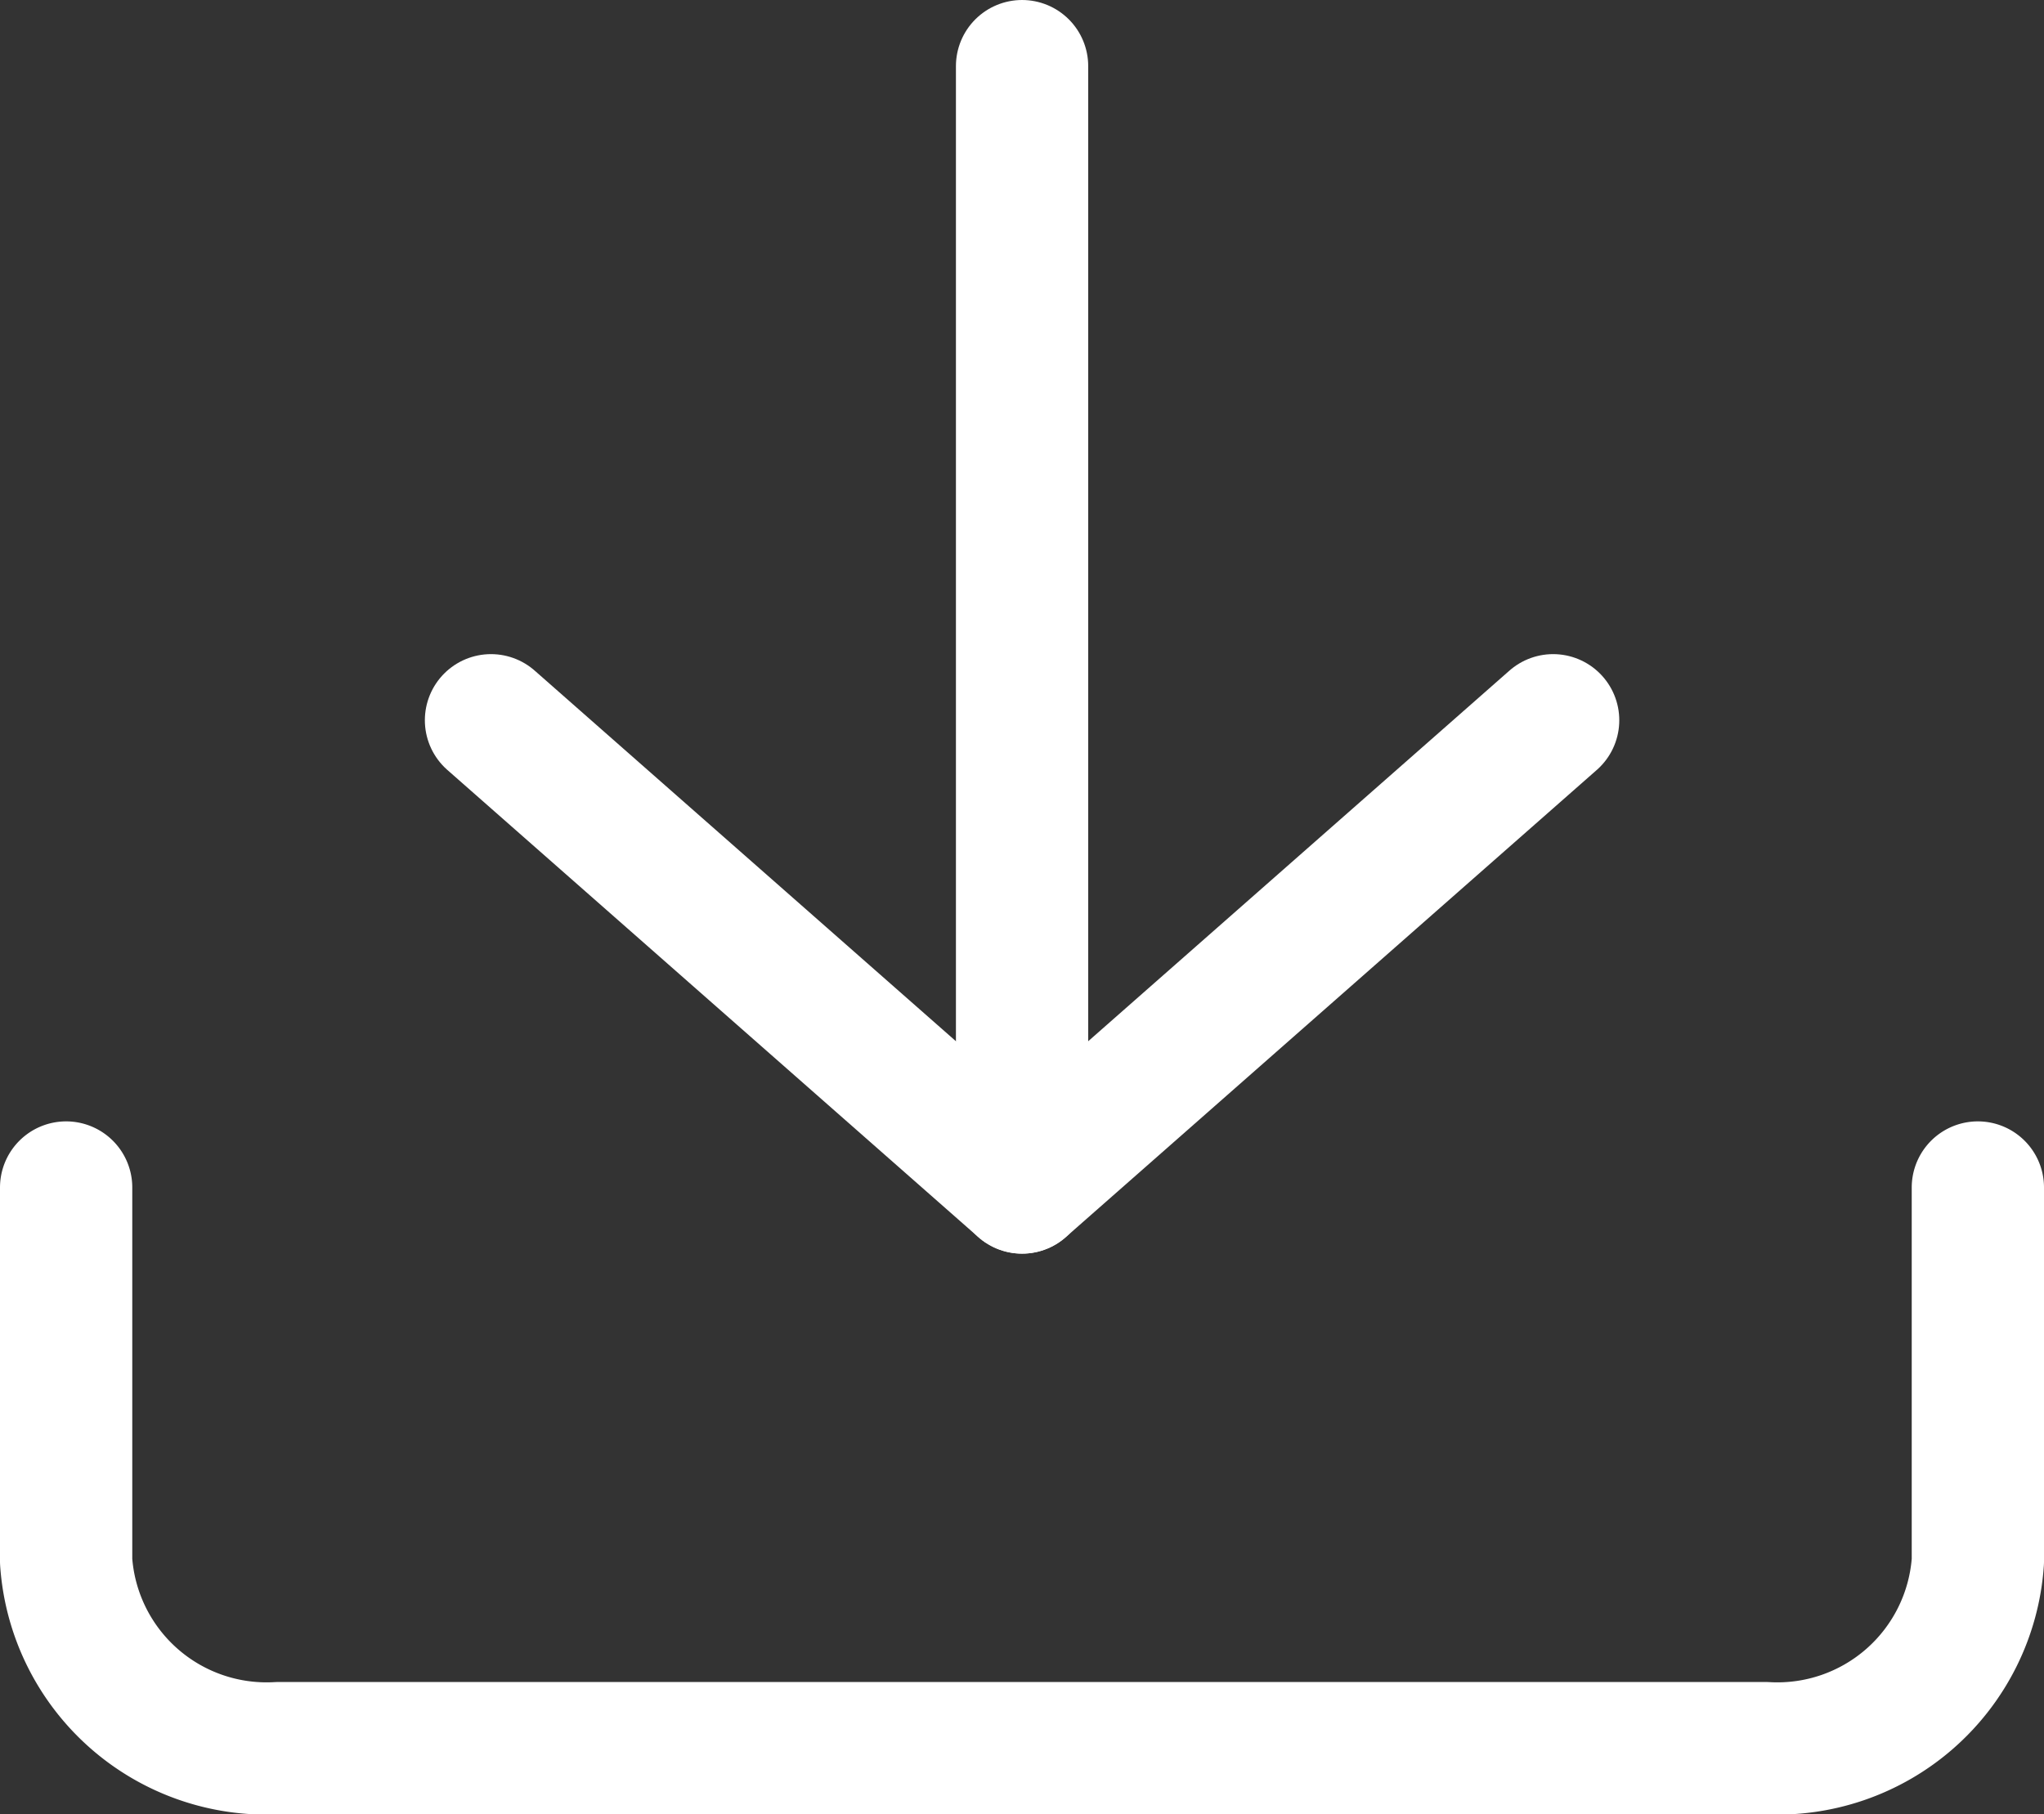
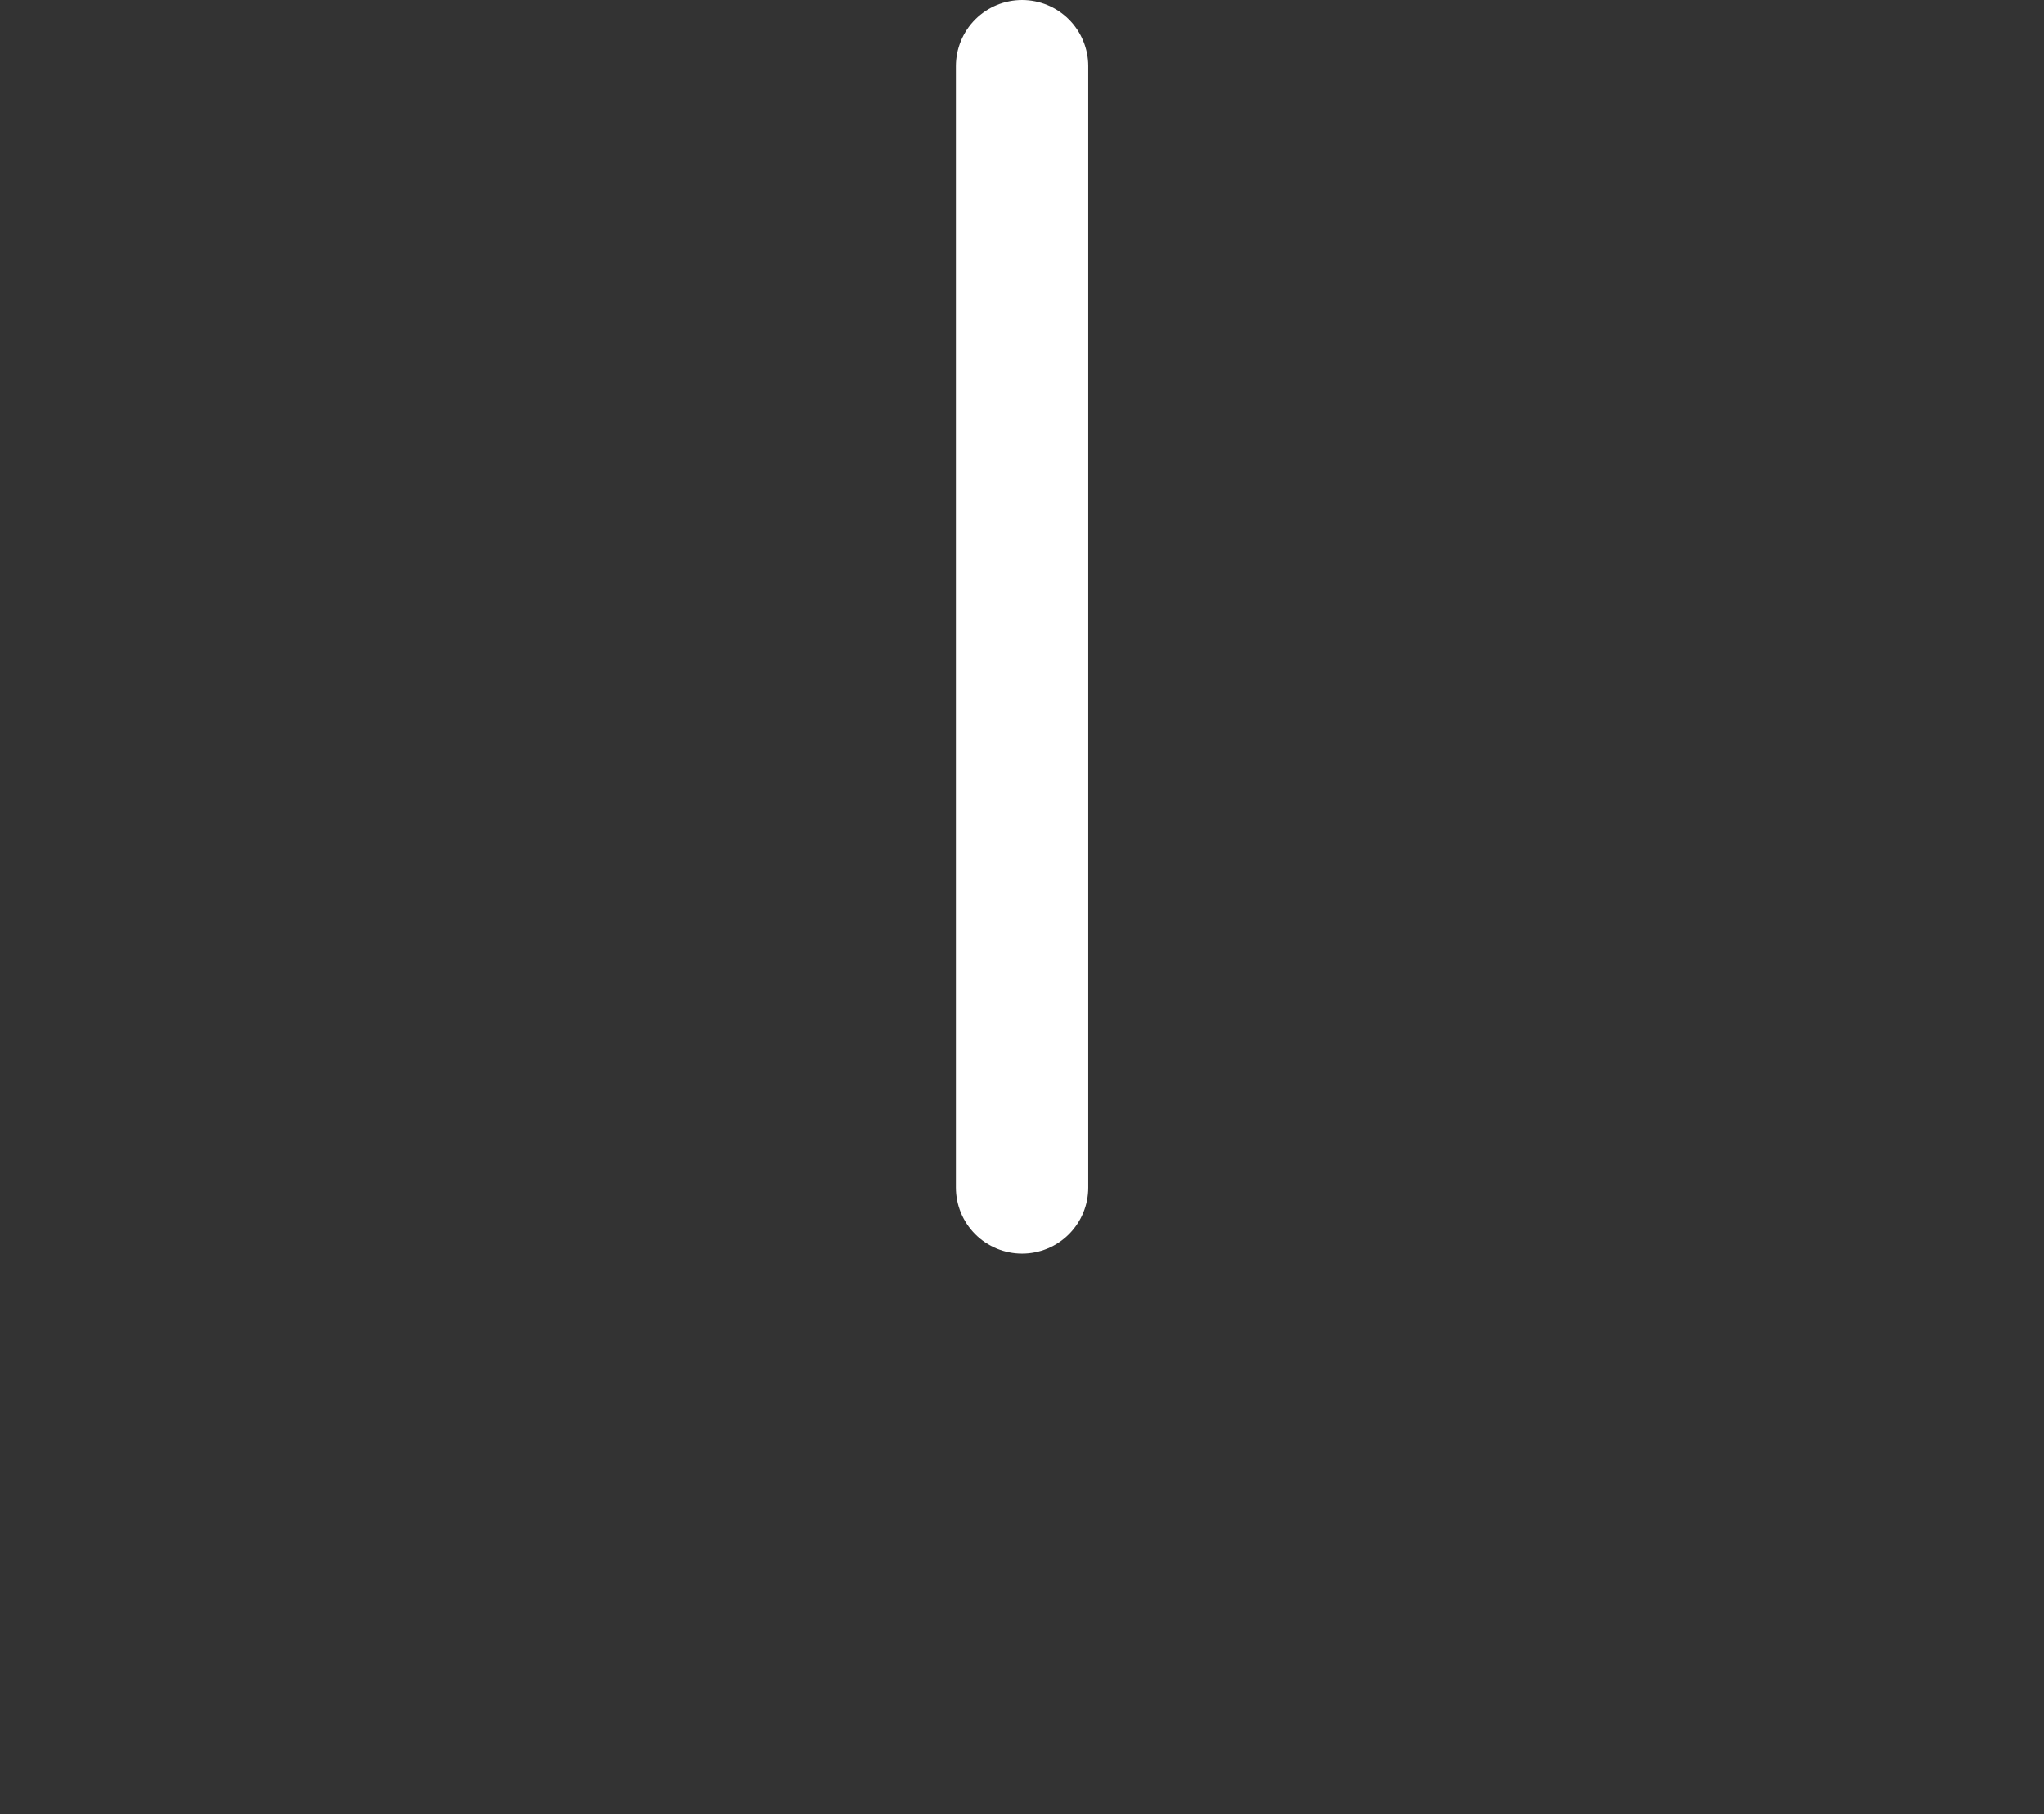
<svg xmlns="http://www.w3.org/2000/svg" width="15.453" height="13.719" viewBox="0 0 15.453 13.719">
  <rect x="0" y="0" width="15.453" height="13.719" fill="#333333" stroke="none" />
  <g id="Icon_feather-download" data-name="Icon feather-download" transform="translate(0.5 0.5)">
-     <path id="Path_5960" data-name="Path 5960" d="M18.953,22.5v2.826a1.519,1.519,0,0,1-1.606,1.413H6.106A1.519,1.519,0,0,1,4.5,25.326V22.5" transform="translate(-4.5 -14.021)" fill="none" stroke="#fff" stroke-linecap="round" stroke-linejoin="round" stroke-width="1" />
-     <path id="Path_5961" data-name="Path 5961" d="M10.5,15l4.015,3.533L18.53,15" transform="translate(-7.288 -10.054)" fill="none" stroke="#fff" stroke-linecap="round" stroke-linejoin="round" stroke-width="1" />
    <path id="Path_5962" data-name="Path 5962" d="M18,12.979V4.5" transform="translate(-10.773 -4.5)" fill="none" stroke="#fff" stroke-linecap="round" stroke-linejoin="round" stroke-width="1" />
  </g>
</svg>